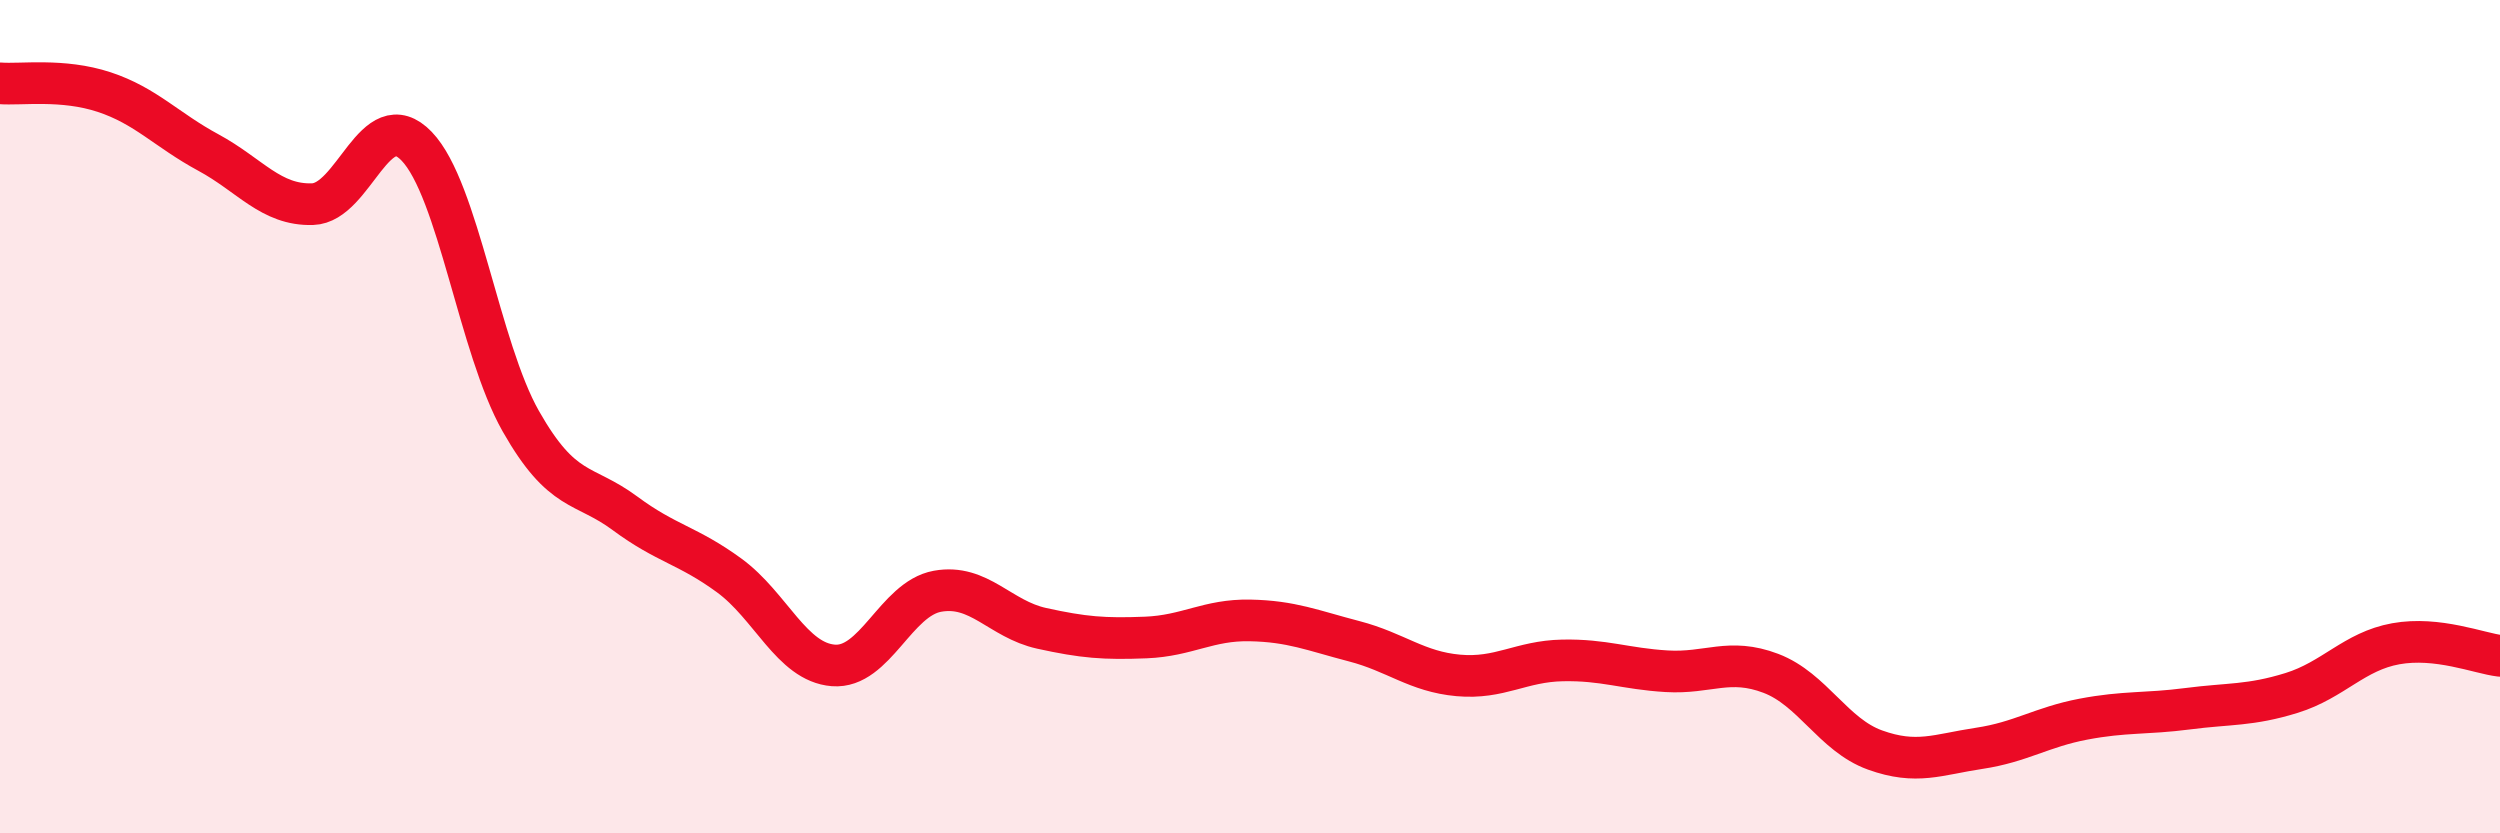
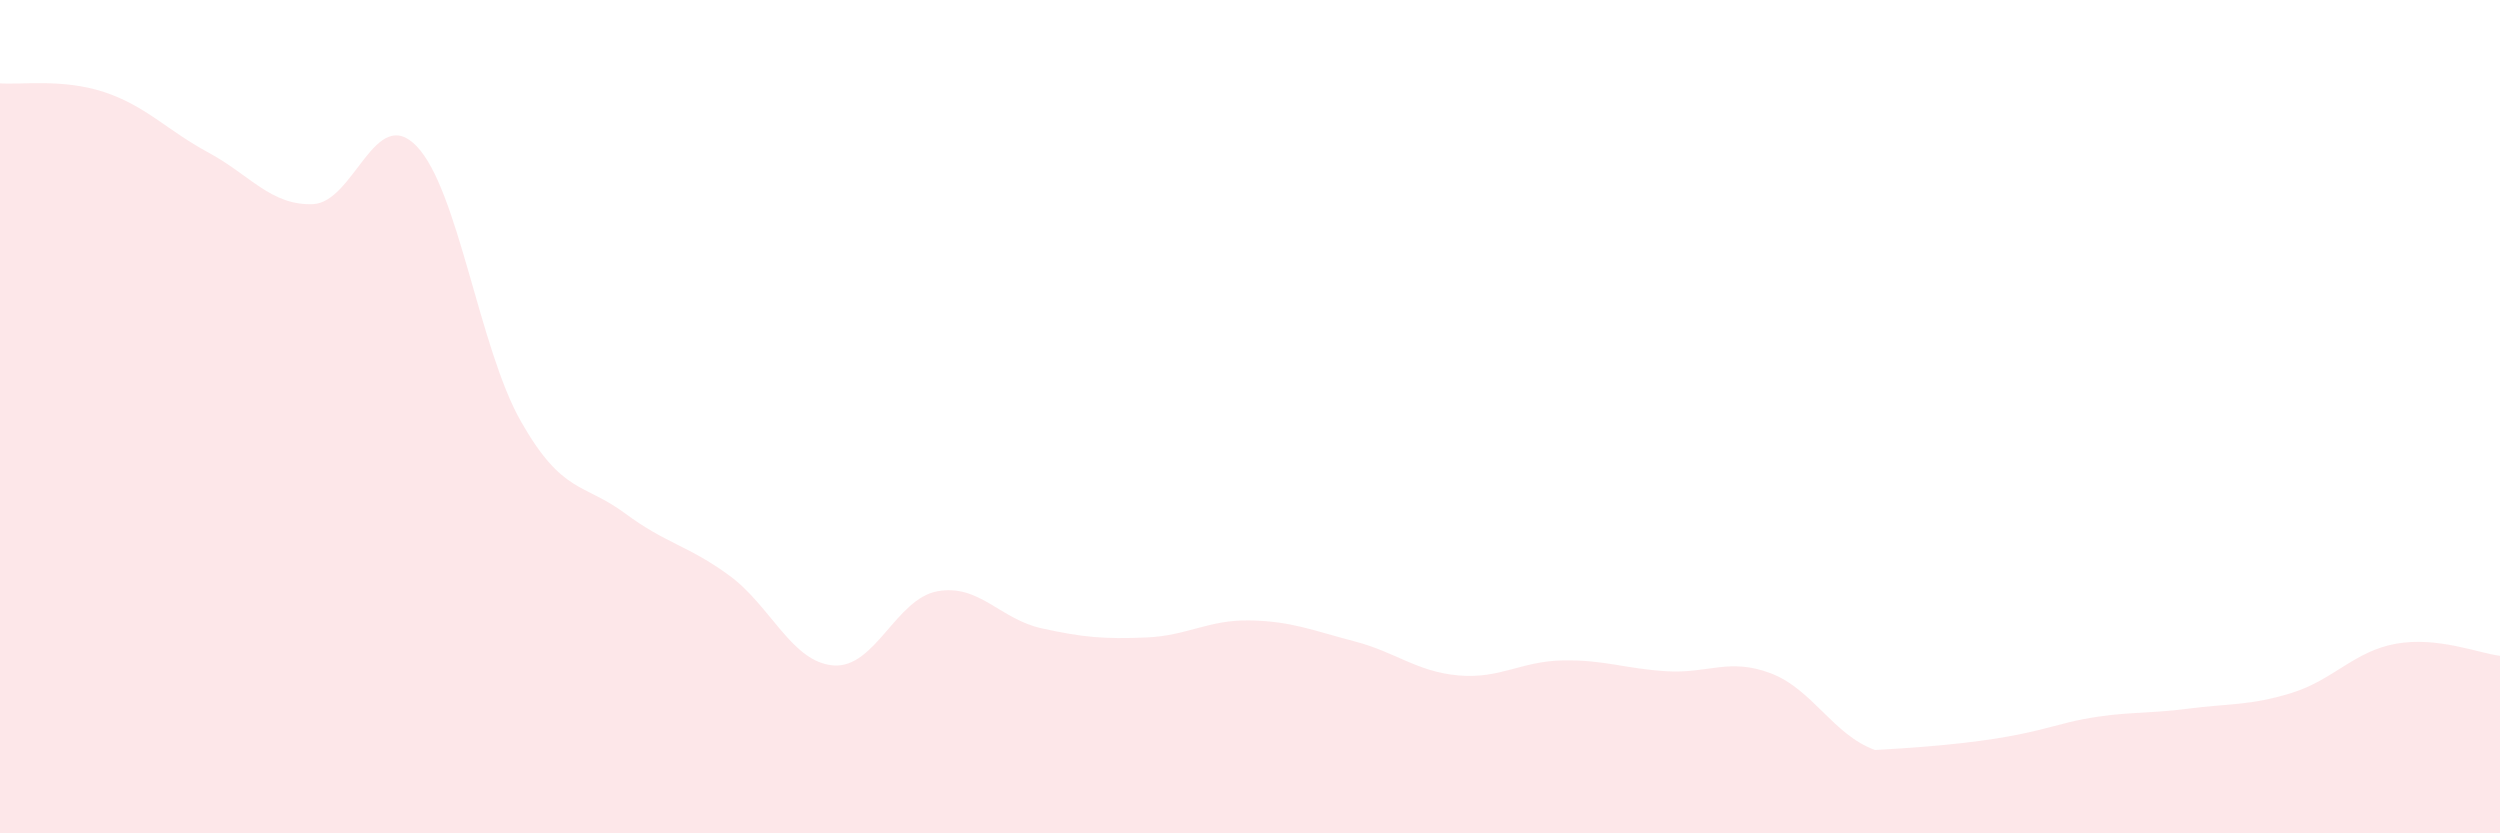
<svg xmlns="http://www.w3.org/2000/svg" width="60" height="20" viewBox="0 0 60 20">
-   <path d="M 0,2 C 0.5,2.04 1.5,1.88 2.5,2.21 C 3.5,2.54 4,3.12 5,3.66 C 6,4.2 6.5,4.93 7.5,4.9 C 8.5,4.87 9,2.47 10,3.51 C 11,4.55 11.5,8.35 12.5,10.11 C 13.5,11.87 14,11.58 15,12.32 C 16,13.06 16.5,13.08 17.5,13.81 C 18.5,14.54 19,15.89 20,15.97 C 21,16.05 21.5,14.37 22.5,14.19 C 23.5,14.01 24,14.86 25,15.08 C 26,15.3 26.5,15.34 27.5,15.3 C 28.5,15.26 29,14.87 30,14.89 C 31,14.91 31.5,15.13 32.5,15.39 C 33.5,15.65 34,16.12 35,16.21 C 36,16.3 36.5,15.87 37.5,15.85 C 38.5,15.83 39,16.05 40,16.11 C 41,16.17 41.5,15.78 42.5,16.16 C 43.5,16.54 44,17.64 45,18 C 46,18.36 46.5,18.11 47.5,17.96 C 48.5,17.81 49,17.45 50,17.26 C 51,17.07 51.5,17.14 52.5,17.01 C 53.5,16.88 54,16.94 55,16.63 C 56,16.32 56.5,15.63 57.5,15.45 C 58.5,15.27 59.5,15.68 60,15.74L60 20L0 20Z" fill="#EB0A25" opacity="0.1" stroke-linecap="round" stroke-linejoin="round" />
-   <path d="M 0,2 C 0.5,2.04 1.5,1.88 2.5,2.21 C 3.5,2.54 4,3.12 5,3.66 C 6,4.2 6.5,4.93 7.5,4.9 C 8.5,4.87 9,2.47 10,3.51 C 11,4.55 11.5,8.35 12.5,10.11 C 13.5,11.87 14,11.58 15,12.32 C 16,13.06 16.5,13.08 17.5,13.81 C 18.5,14.54 19,15.89 20,15.97 C 21,16.05 21.5,14.37 22.5,14.19 C 23.5,14.01 24,14.86 25,15.08 C 26,15.3 26.5,15.34 27.5,15.3 C 28.5,15.26 29,14.87 30,14.89 C 31,14.91 31.5,15.13 32.5,15.39 C 33.5,15.65 34,16.12 35,16.21 C 36,16.3 36.5,15.87 37.5,15.85 C 38.5,15.83 39,16.05 40,16.11 C 41,16.17 41.5,15.78 42.5,16.16 C 43.5,16.54 44,17.64 45,18 C 46,18.36 46.5,18.11 47.5,17.96 C 48.5,17.81 49,17.45 50,17.26 C 51,17.07 51.5,17.14 52.5,17.01 C 53.5,16.88 54,16.94 55,16.63 C 56,16.32 56.5,15.63 57.5,15.45 C 58.5,15.27 59.5,15.68 60,15.74" stroke="#EB0A25" stroke-width="1" fill="none" stroke-linecap="round" stroke-linejoin="round" />
+   <path d="M 0,2 C 0.5,2.04 1.5,1.88 2.5,2.21 C 3.5,2.54 4,3.12 5,3.66 C 6,4.2 6.5,4.93 7.5,4.9 C 8.5,4.87 9,2.47 10,3.51 C 11,4.55 11.5,8.35 12.5,10.11 C 13.5,11.87 14,11.58 15,12.32 C 16,13.06 16.5,13.08 17.5,13.81 C 18.5,14.54 19,15.89 20,15.97 C 21,16.05 21.5,14.37 22.5,14.19 C 23.5,14.01 24,14.86 25,15.08 C 26,15.3 26.5,15.34 27.5,15.3 C 28.5,15.26 29,14.87 30,14.89 C 31,14.91 31.5,15.13 32.5,15.39 C 33.5,15.65 34,16.12 35,16.21 C 36,16.3 36.5,15.87 37.5,15.85 C 38.5,15.83 39,16.05 40,16.11 C 41,16.17 41.5,15.78 42.5,16.16 C 43.5,16.54 44,17.64 45,18 C 48.5,17.81 49,17.45 50,17.26 C 51,17.07 51.5,17.14 52.5,17.01 C 53.5,16.88 54,16.94 55,16.63 C 56,16.32 56.5,15.63 57.5,15.45 C 58.5,15.27 59.5,15.68 60,15.74L60 20L0 20Z" fill="#EB0A25" opacity="0.1" stroke-linecap="round" stroke-linejoin="round" />
</svg>